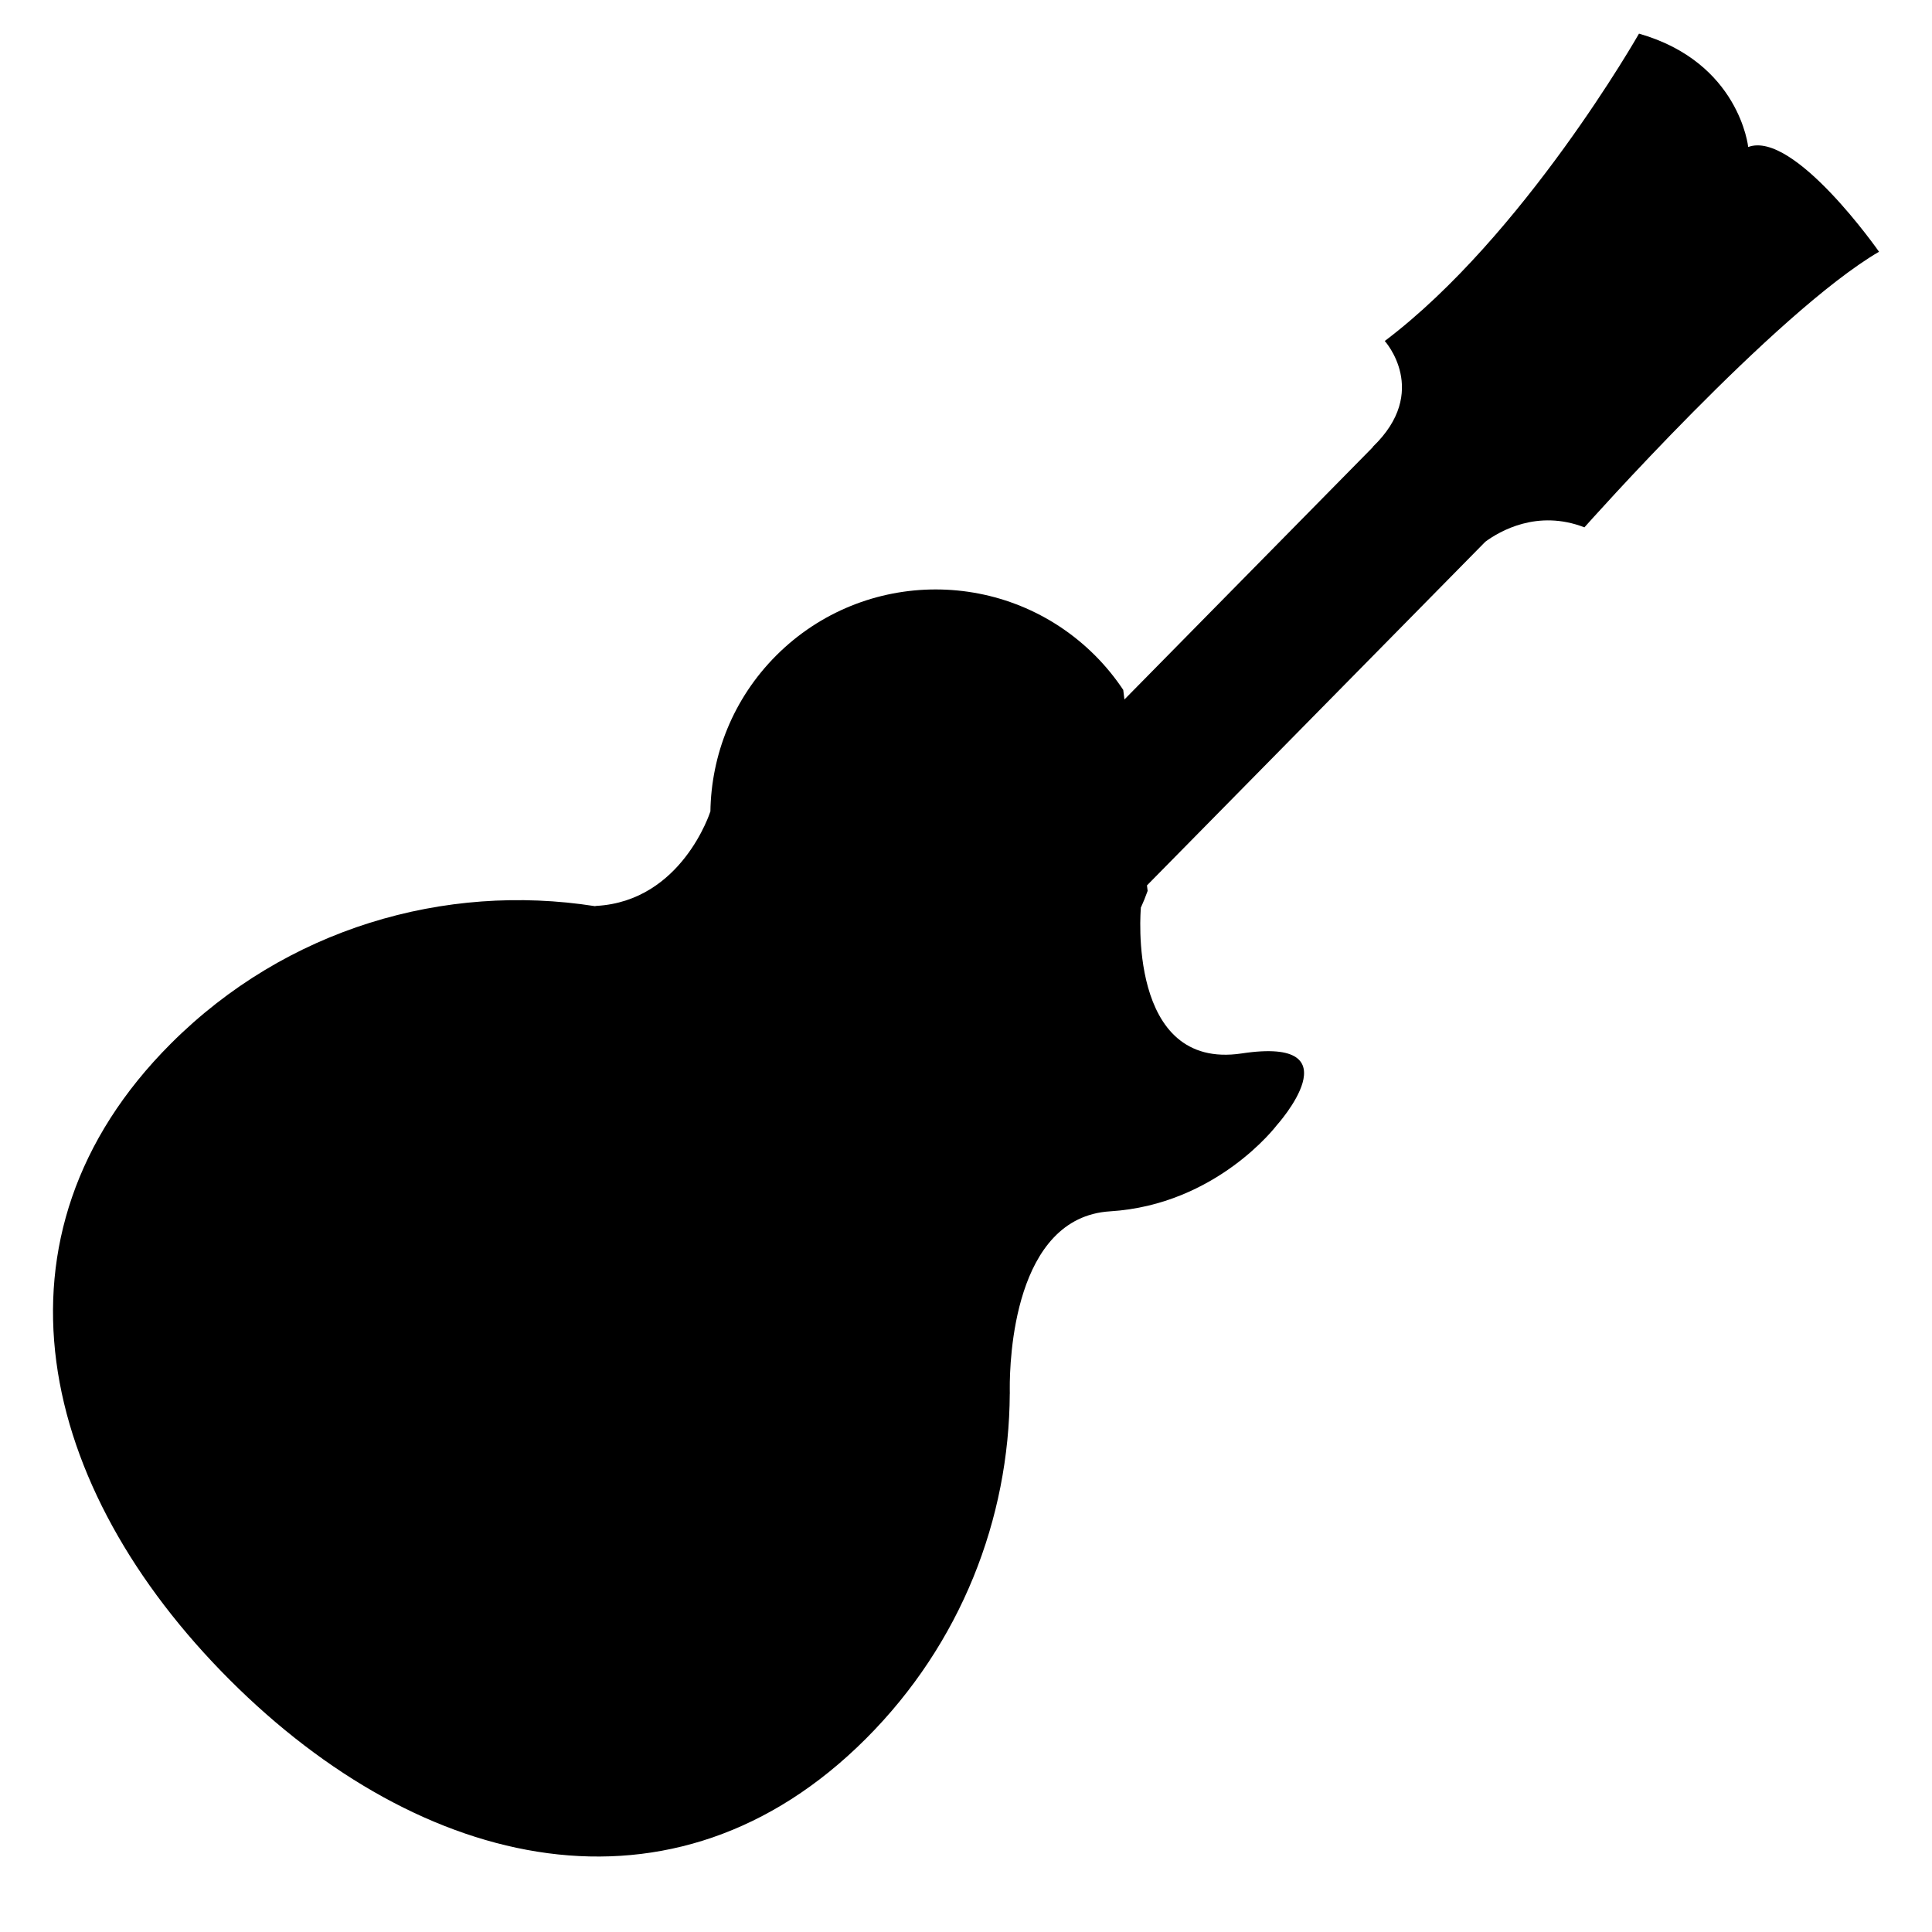
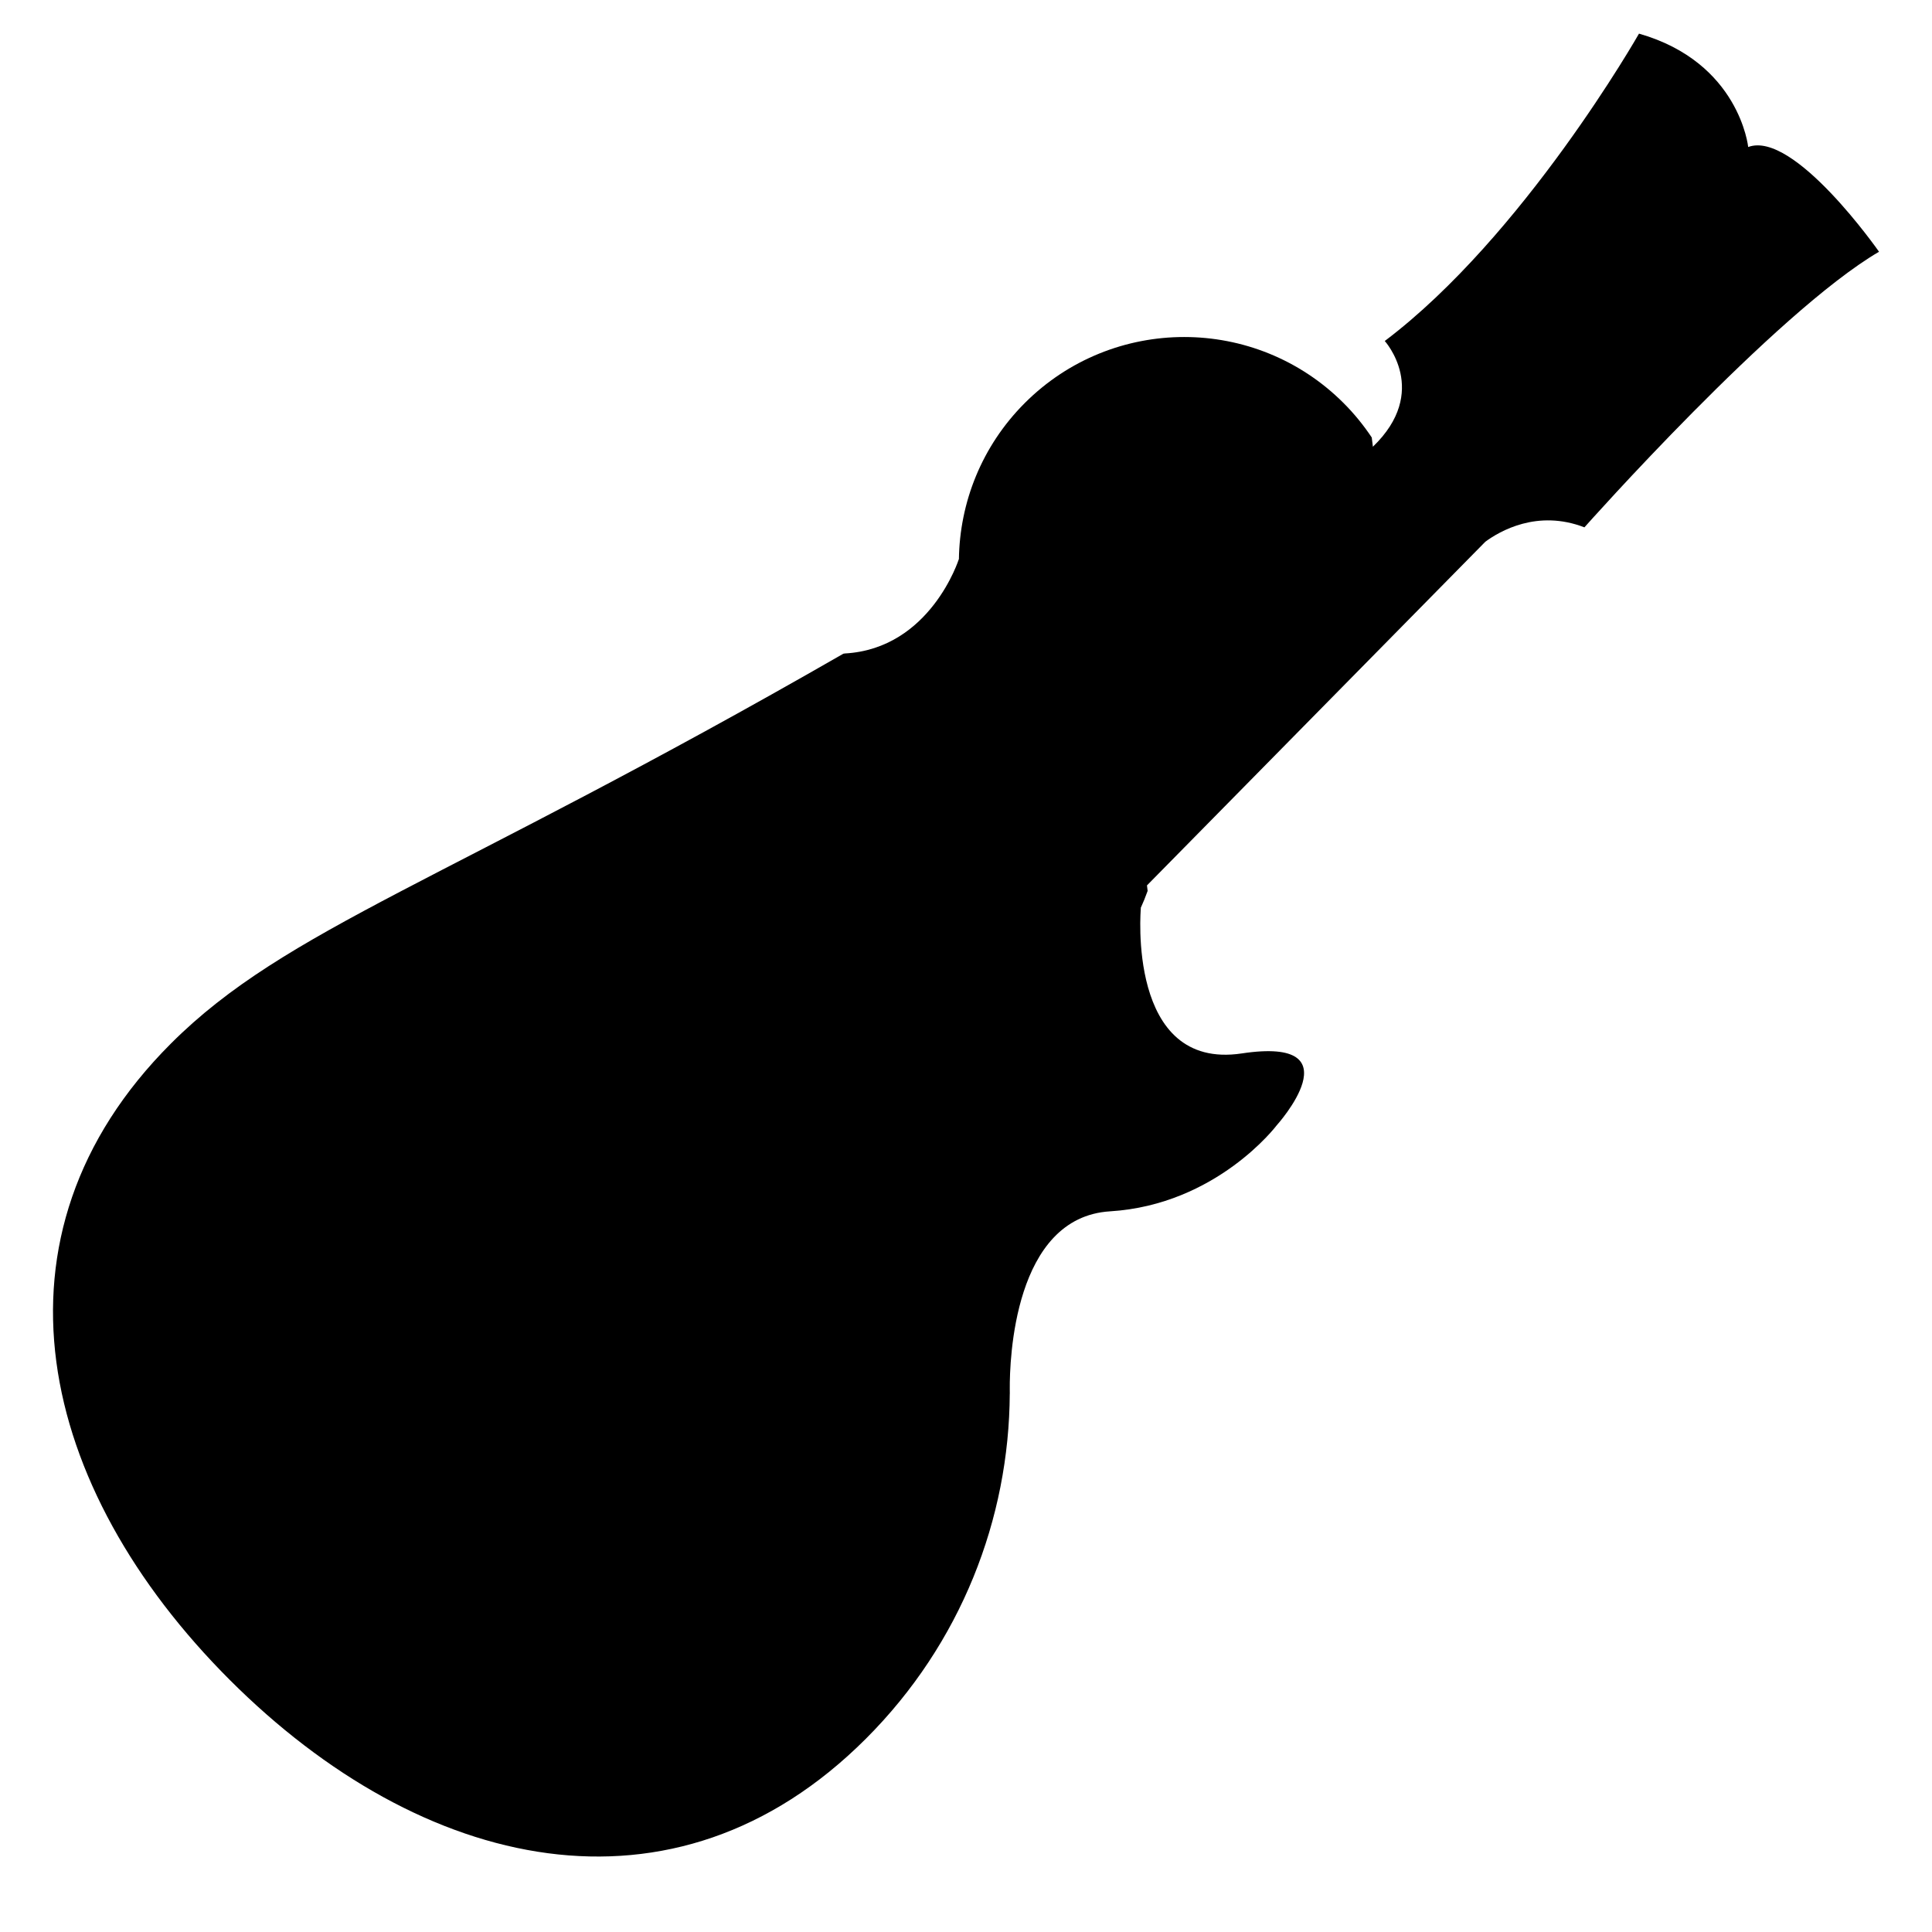
<svg xmlns="http://www.w3.org/2000/svg" version="1.1" id="Capa_1" x="0px" y="0px" width="64px" height="64px" viewBox="0 0 64 64" style="enable-background:new 0 0 64 64;" xml:space="preserve">
  <g>
-     <path d="M57.911,4.87c0,0-0.286-2.804-3.617-3.756c0,0-3.812,6.703-8.422,10.182c0,0,1.516,1.671-0.398,3.507l0.006,0.006   l-8.232,8.362l-0.039-0.317c-0.269-0.403-0.579-0.786-0.934-1.141c-2.916-2.916-7.644-2.916-10.56,0   c-1.431,1.432-2.156,3.3-2.182,5.176l-0.003-0.003c0,0-0.938,2.964-3.774,3.123c-0.021,0.001-0.031,0.007-0.051,0.008   C14.74,29.239,9.486,30.745,5.66,34.571c-6.358,6.358-4.409,14.718,1.949,21.076c6.358,6.358,14.718,8.307,21.076,1.949   c3.158-3.158,4.744-7.291,4.765-11.43l0.002,0.002c0,0,0-0.02-0.001-0.029c0-0.047-0.001-0.094-0.001-0.14   c-0.005-0.927,0.128-5.675,3.322-5.872c3.539-0.219,5.52-2.849,5.52-2.849s2.671-2.959-1.155-2.382   c-3.826,0.577-3.345-4.814-3.345-4.814l-0.007,0.002c0.086-0.188,0.163-0.379,0.232-0.572l-0.022-0.182l11.209-11.385   c0.472-0.347,1.721-1.08,3.282-0.476c0,0,6.31-7.108,9.759-9.13C62.245,8.338,59.427,4.305,57.911,4.87z" />
+     <path d="M57.911,4.87c0,0-0.286-2.804-3.617-3.756c0,0-3.812,6.703-8.422,10.182c0,0,1.516,1.671-0.398,3.507l0.006,0.006   l-0.039-0.317c-0.269-0.403-0.579-0.786-0.934-1.141c-2.916-2.916-7.644-2.916-10.56,0   c-1.431,1.432-2.156,3.3-2.182,5.176l-0.003-0.003c0,0-0.938,2.964-3.774,3.123c-0.021,0.001-0.031,0.007-0.051,0.008   C14.74,29.239,9.486,30.745,5.66,34.571c-6.358,6.358-4.409,14.718,1.949,21.076c6.358,6.358,14.718,8.307,21.076,1.949   c3.158-3.158,4.744-7.291,4.765-11.43l0.002,0.002c0,0,0-0.02-0.001-0.029c0-0.047-0.001-0.094-0.001-0.14   c-0.005-0.927,0.128-5.675,3.322-5.872c3.539-0.219,5.52-2.849,5.52-2.849s2.671-2.959-1.155-2.382   c-3.826,0.577-3.345-4.814-3.345-4.814l-0.007,0.002c0.086-0.188,0.163-0.379,0.232-0.572l-0.022-0.182l11.209-11.385   c0.472-0.347,1.721-1.08,3.282-0.476c0,0,6.31-7.108,9.759-9.13C62.245,8.338,59.427,4.305,57.911,4.87z" />
  </g>
</svg>